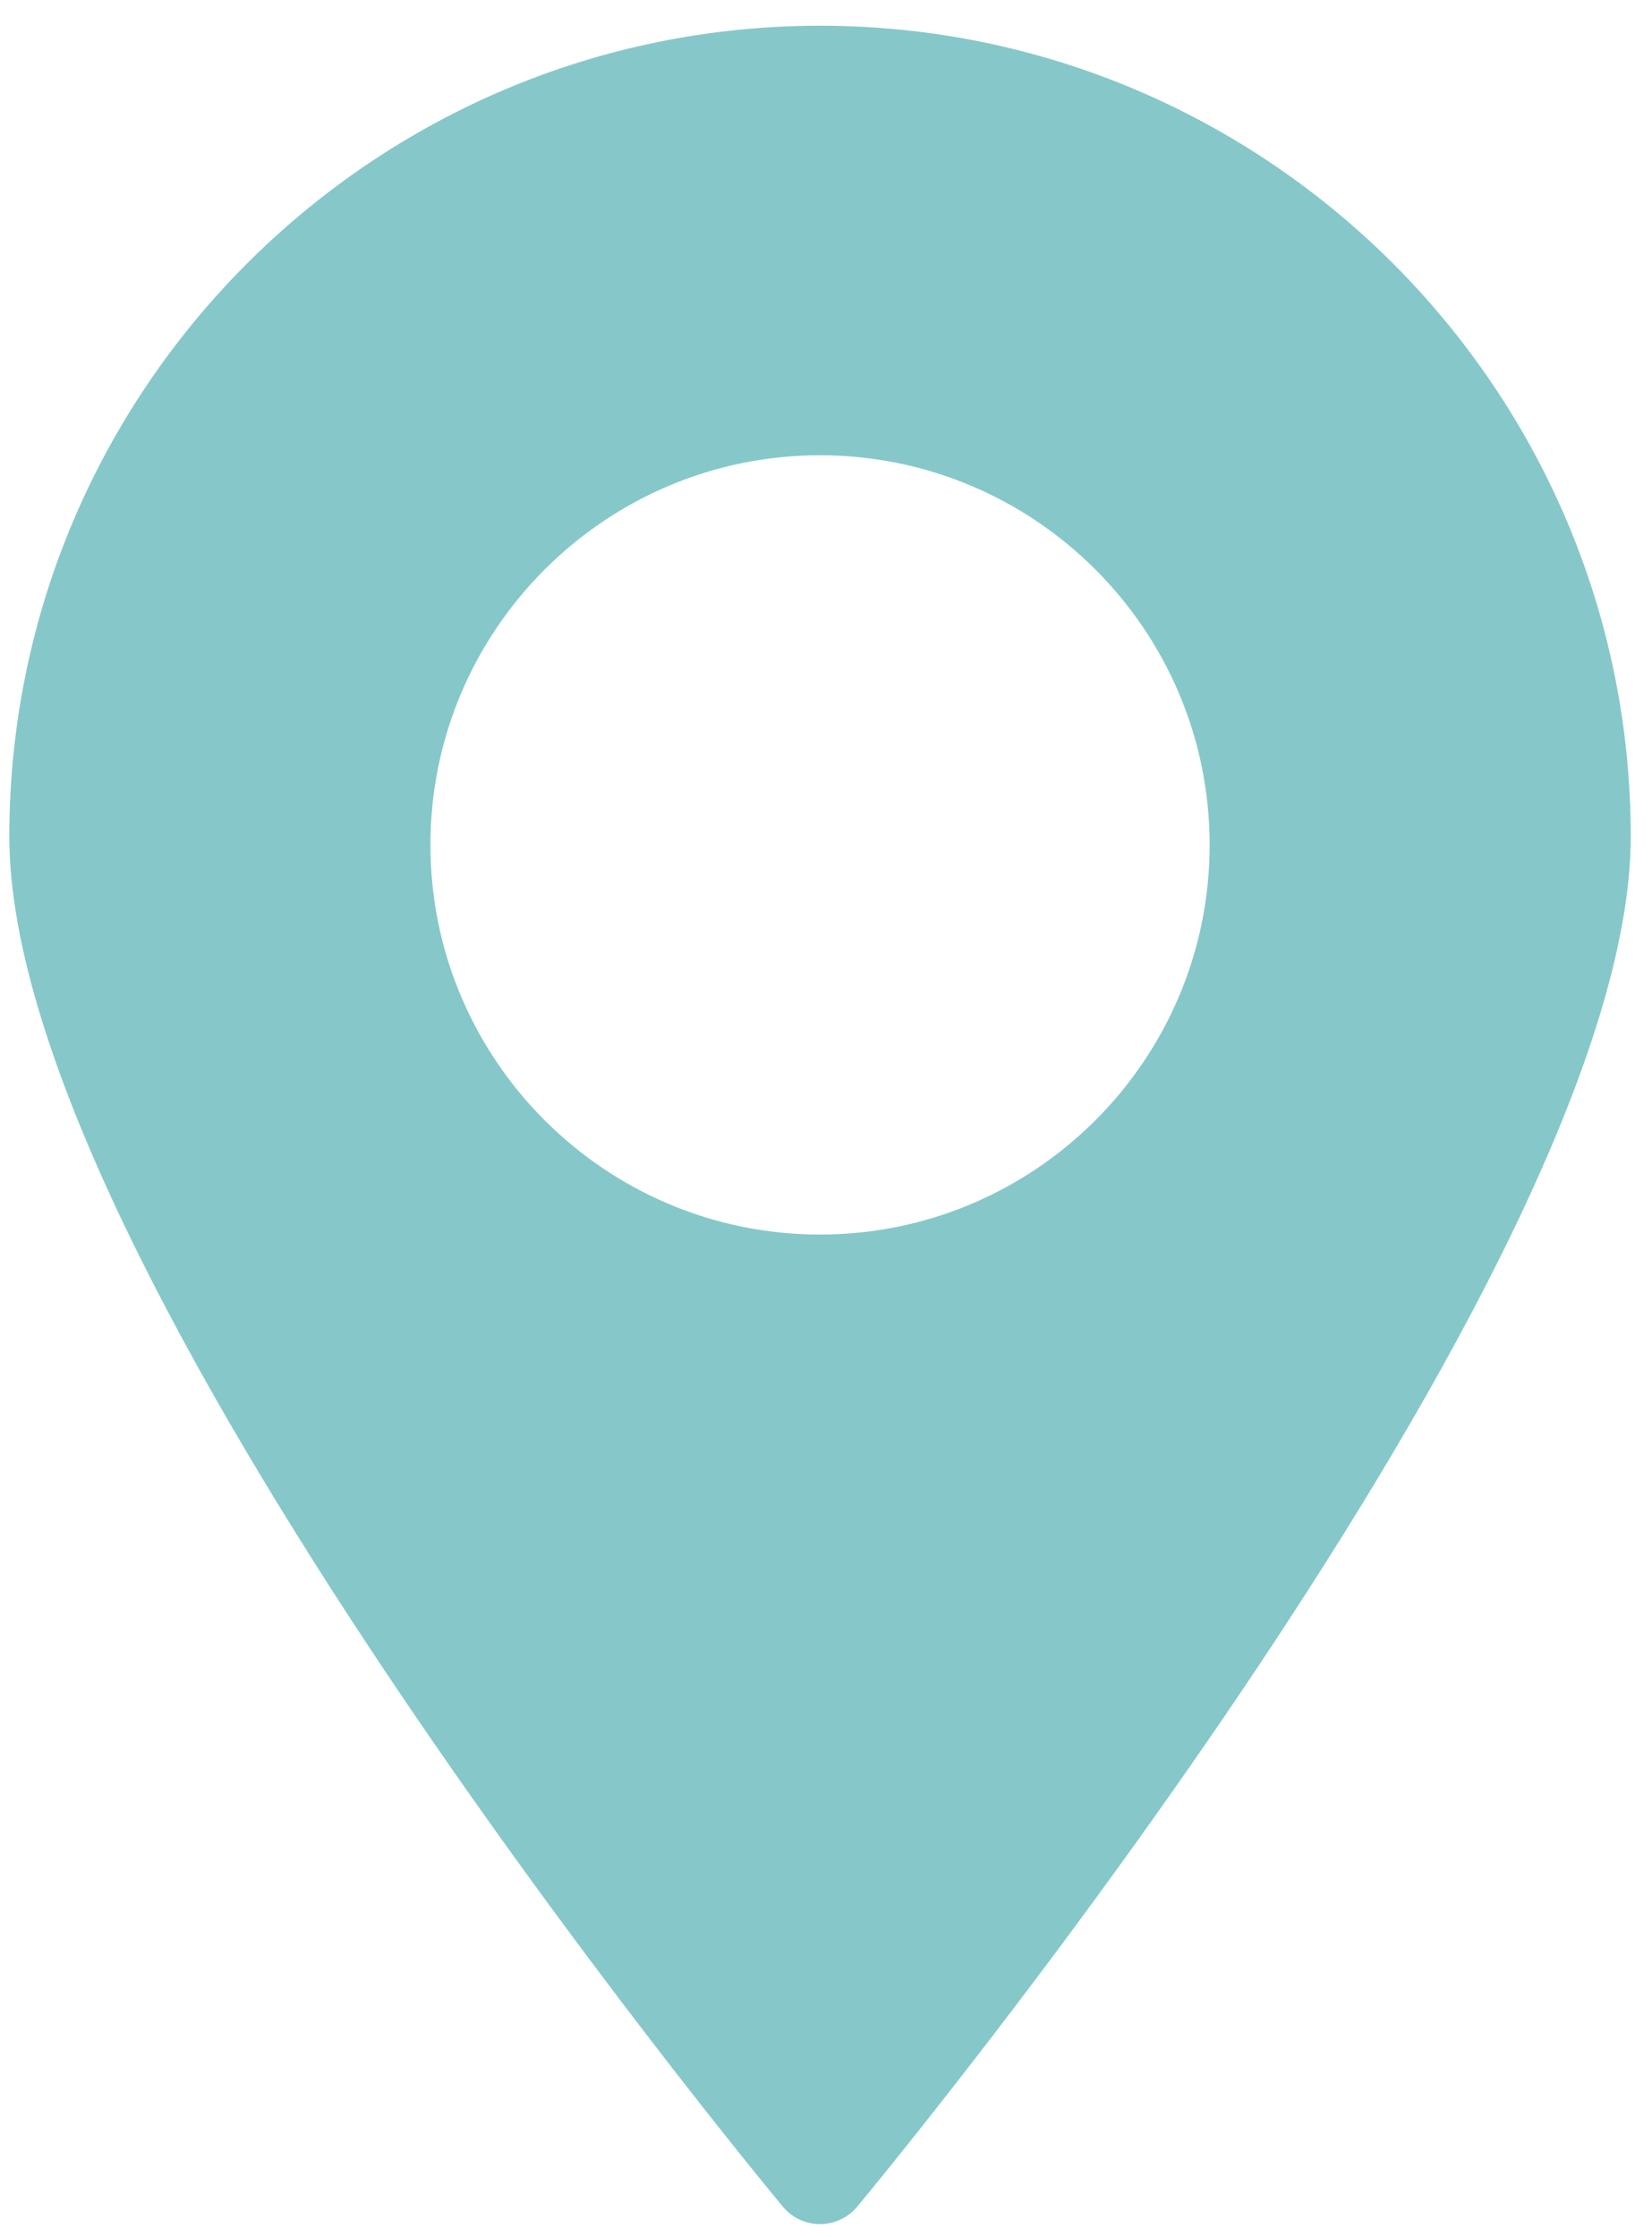
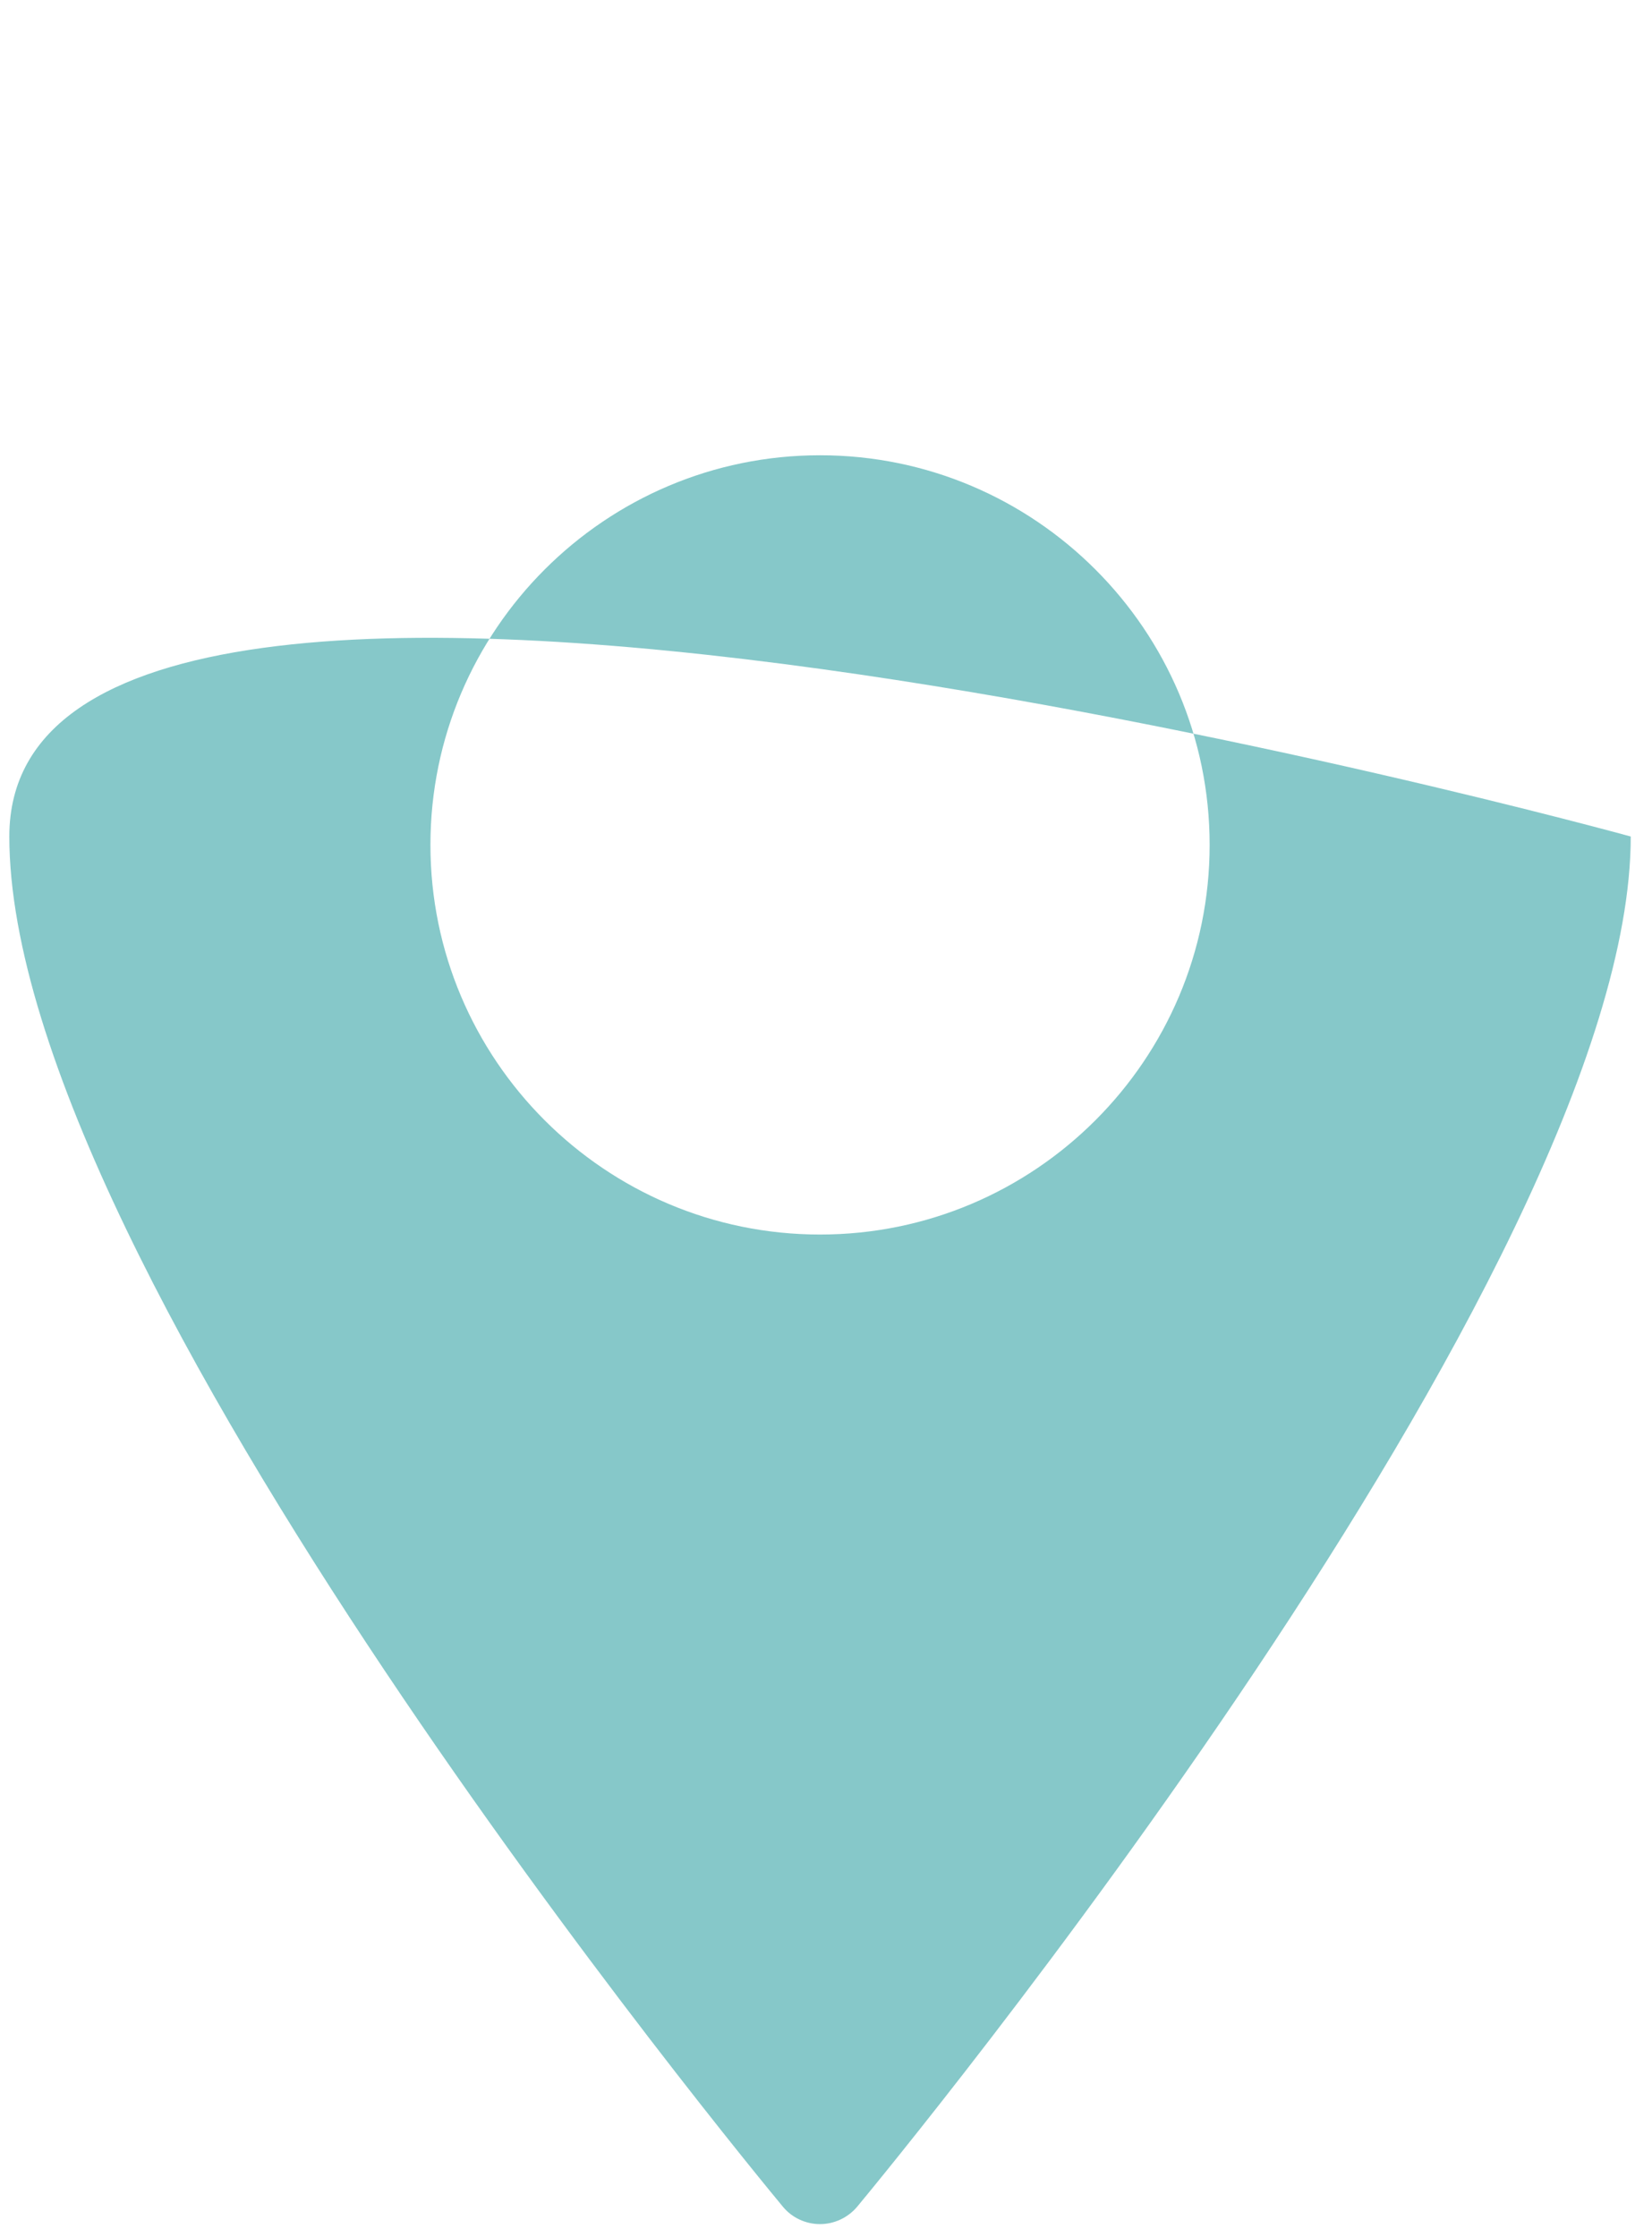
<svg xmlns="http://www.w3.org/2000/svg" version="1.1" id="Layer_1" x="0px" y="0px" viewBox="0 0 886.2 1200" style="enable-background:new 0 0 886.2 1200;" xml:space="preserve">
  <style type="text/css">
	.st0{fill:#86C8C9;}
</style>
  <g>
-     <path class="st0" d="M648.9,453.2c0,115.3-93.8,209-209,209c-115.3,0-209-93.8-209-209c0-115.3,93.8-209,209-209   S648.9,337.9,648.9,453.2 M874.8,448.7c0-239.8-195.1-434.9-434.9-434.9S5,208.9,5,448.7c0,232.7,398.1,714.6,415,735   c4.9,5.9,12.2,9.3,19.9,9.3c7.7,0,15-3.5,19.9-9.3C476.8,1163.2,874.8,681.3,874.8,448.7" />
+     <path class="st0" d="M648.9,453.2c0,115.3-93.8,209-209,209c-115.3,0-209-93.8-209-209c0-115.3,93.8-209,209-209   S648.9,337.9,648.9,453.2 M874.8,448.7S5,208.9,5,448.7c0,232.7,398.1,714.6,415,735   c4.9,5.9,12.2,9.3,19.9,9.3c7.7,0,15-3.5,19.9-9.3C476.8,1163.2,874.8,681.3,874.8,448.7" />
  </g>
</svg>